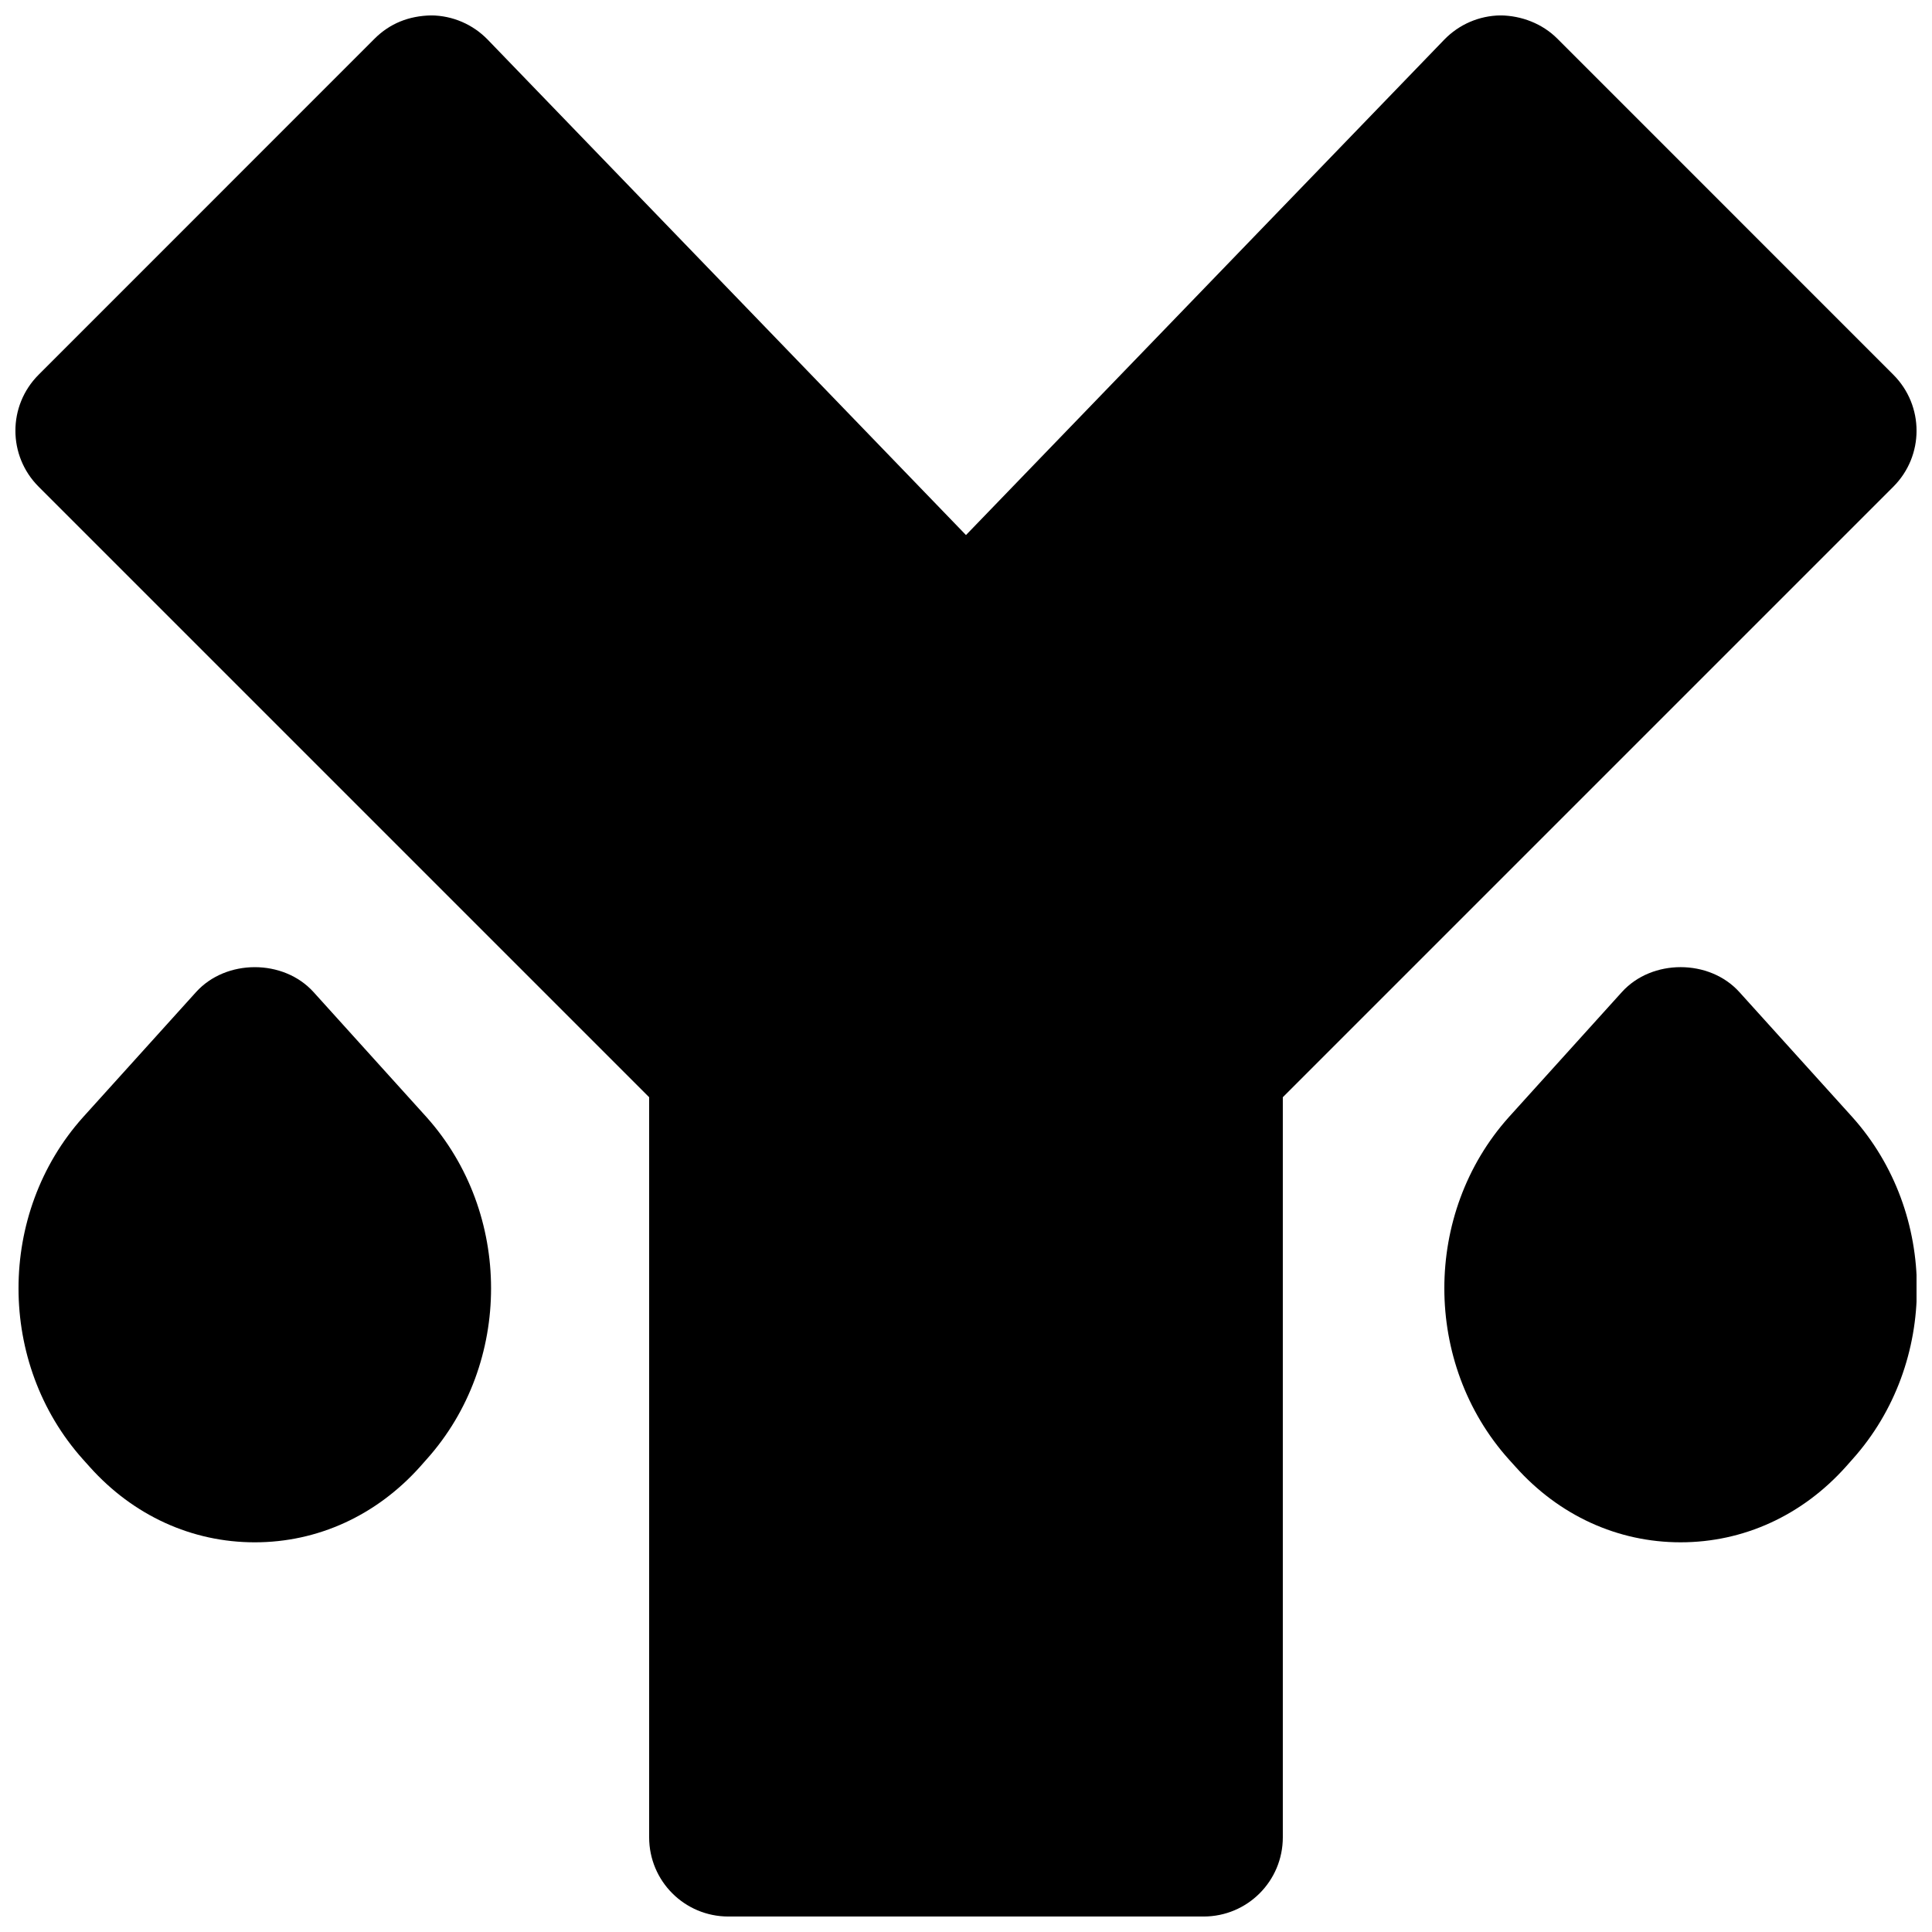
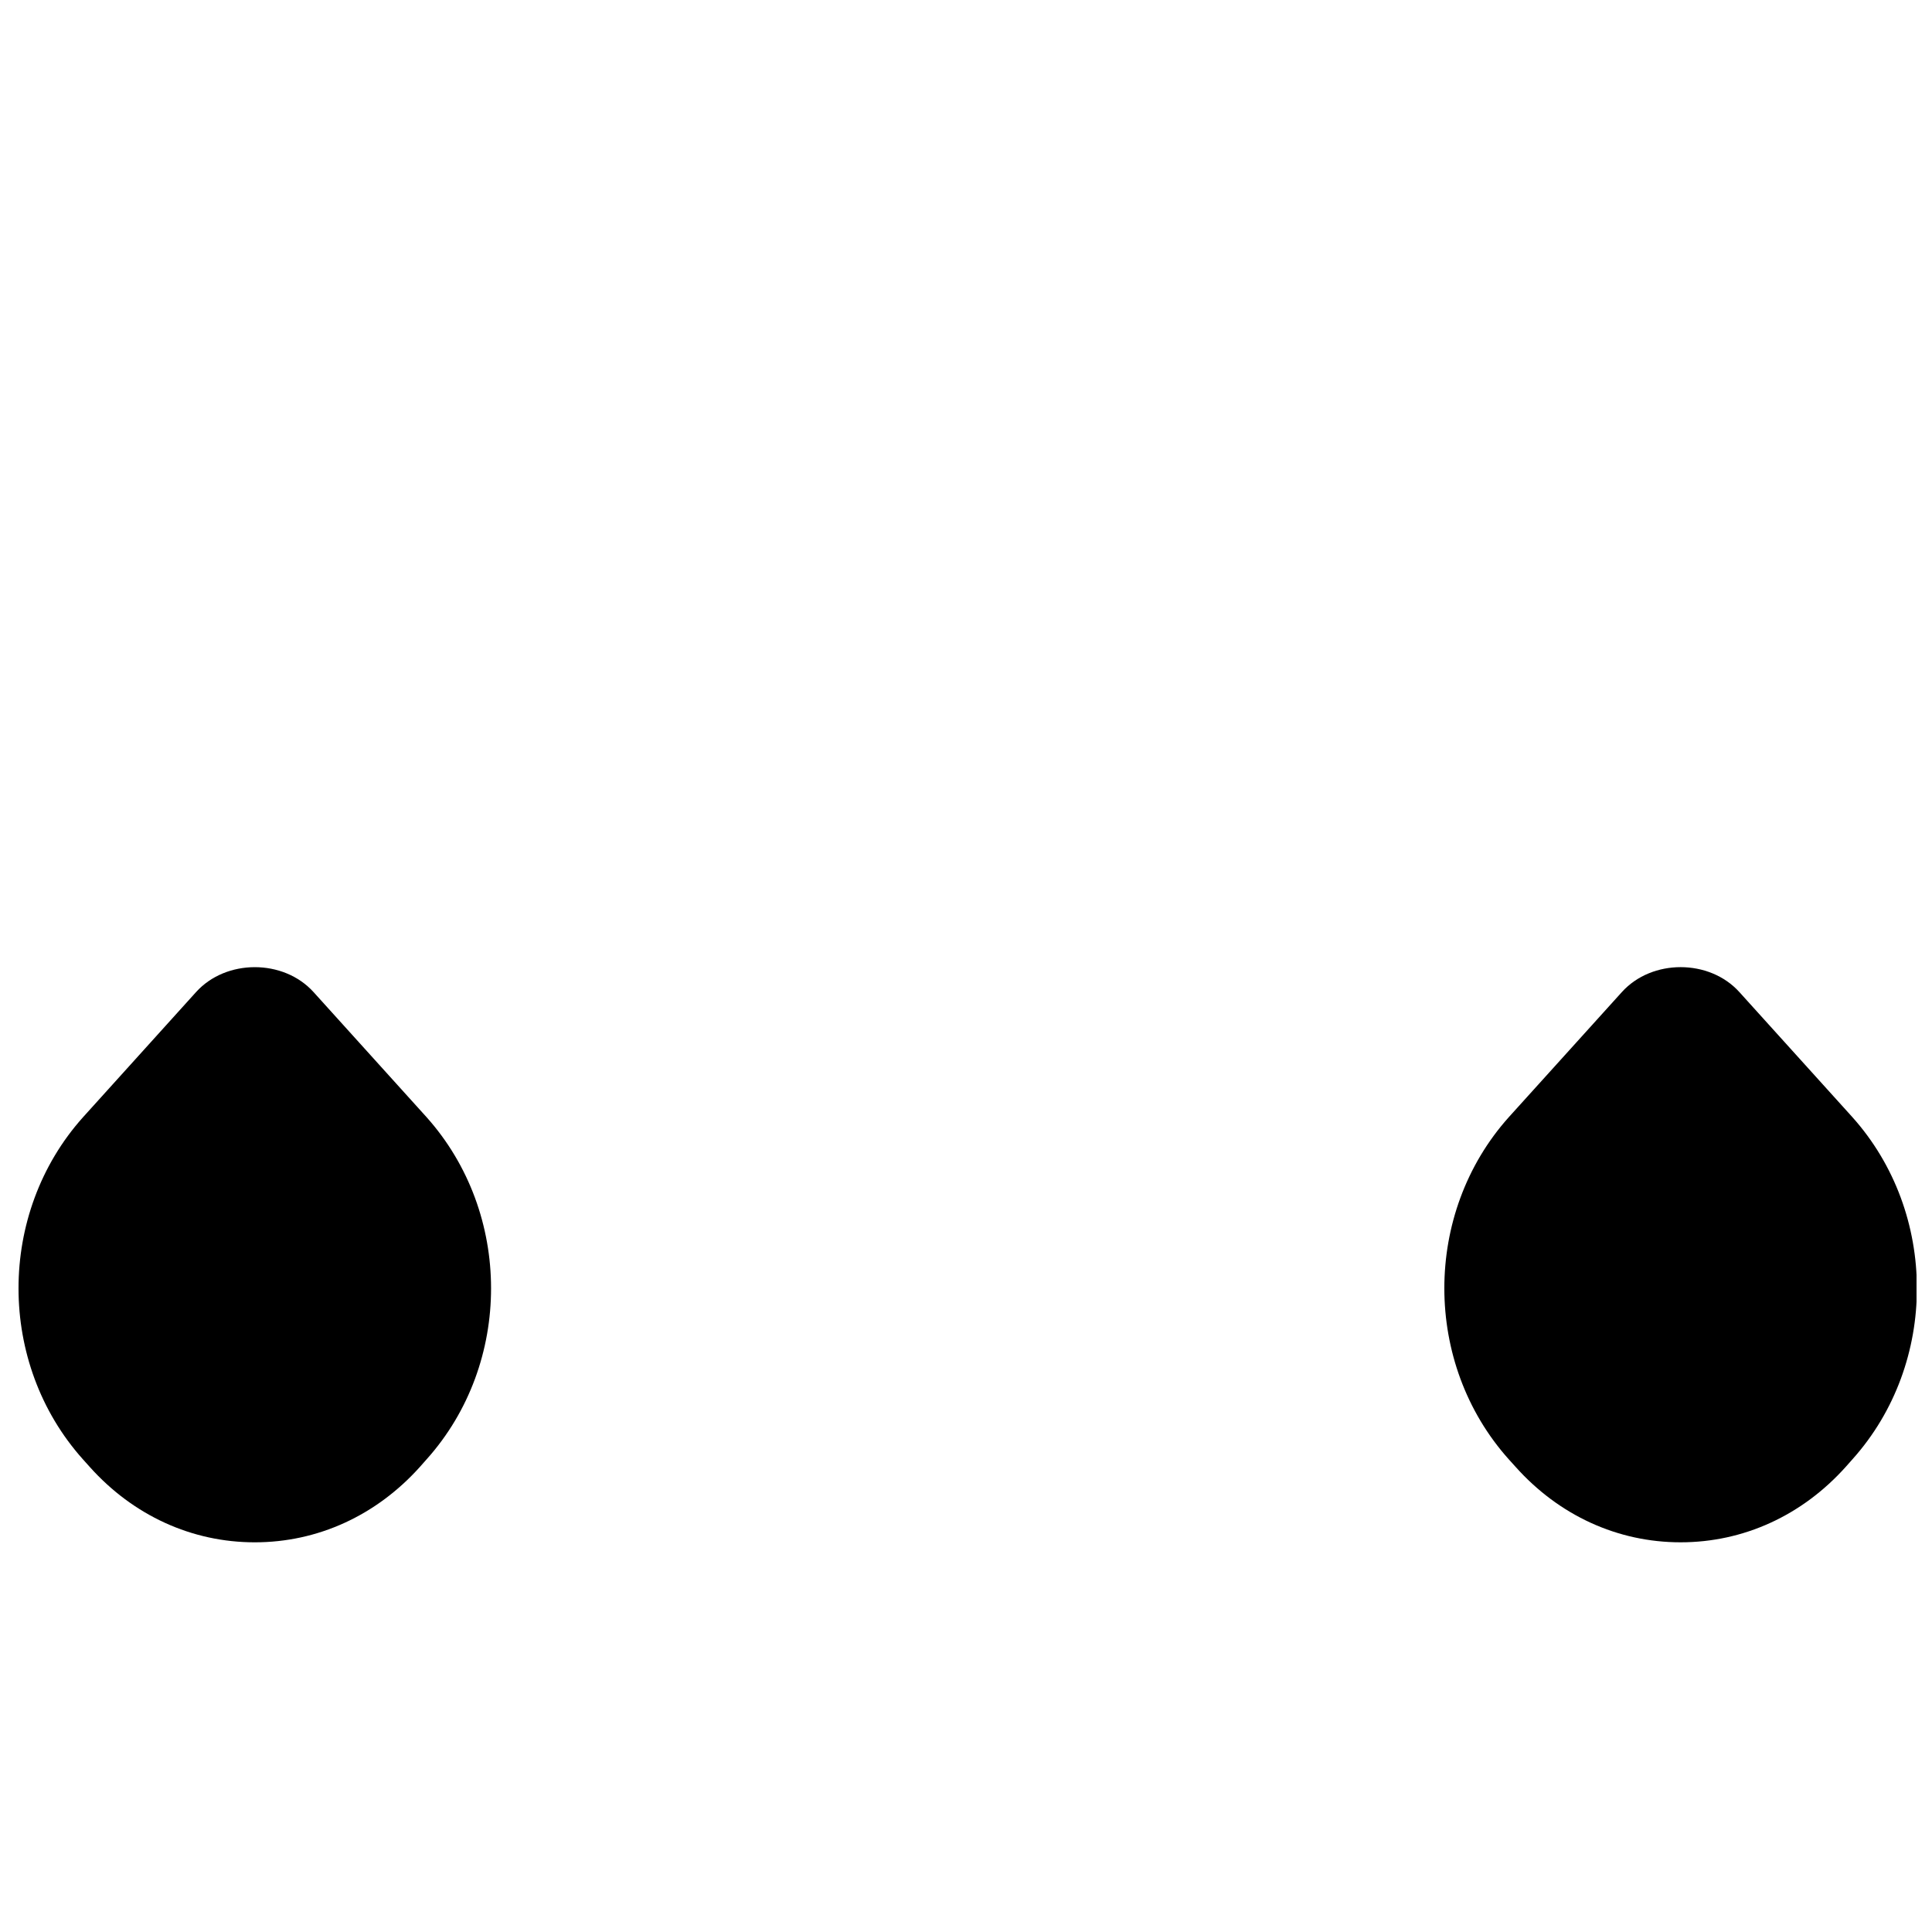
<svg xmlns="http://www.w3.org/2000/svg" width="800px" height="800px" version="1.1" viewBox="144 144 512 512">
  <defs>
    <clipPath id="c">
-       <path d="m148.09 148.09h503.81v503.81h-503.81z" />
-     </clipPath>
+       </clipPath>
    <clipPath id="b">
      <path d="m526 400h125.9v153h-125.9z" />
    </clipPath>
    <clipPath id="a">
      <path d="m148.09 400h126.91v153h-126.91z" />
    </clipPath>
  </defs>
  <g>
    <g clip-path="url(#c)">
      <path d="m645.75 243.3-89.051-89.07c-3.988-3.988-9.527-6.086-15.027-6.148-5.648 0.062-11 2.371-14.926 6.422l-126.75 131.29-126.75-131.29c-3.926-4.051-9.281-6.359-14.926-6.422-6.027 0.105-11.043 2.184-15.031 6.148l-89.047 89.07c-8.211 8.207-8.211 21.477 0 29.684l161.79 161.79v196.13c0 11.609 9.383 20.992 20.992 20.992h125.95c11.605 0 20.988-9.383 20.988-20.992v-196.13l161.79-161.79c8.207-8.207 8.207-21.477 0-29.684" fill-rule="evenodd" />
    </g>
    <g clip-path="url(#b)">
      <path d="m634.87 440.02-29.914-33.105c-7.953-8.816-23.195-8.816-31.152 0l-29.977 33.168c-22.754 25.422-22.754 65.246 0.023 90.664l1.805 1.996c11.523 12.891 27.059 19.984 43.703 19.984h0.023c16.668 0 32.203-7.094 43.789-20.027l1.785-2.016c22.734-25.398 22.734-65.199-0.086-90.664" fill-rule="evenodd" />
    </g>
    <g clip-path="url(#a)">
      <path d="m227.1 406.92c-7.957-8.816-23.195-8.816-31.152 0l-29.977 33.188c-22.754 25.422-22.754 65.223 0.02 90.645l1.809 2.016c11.523 12.867 27.059 19.961 43.703 19.961h0.023c16.664 0 32.199-7.094 43.789-20.023l1.781-2.016c22.734-25.402 22.734-65.18-0.082-90.664z" fill-rule="evenodd" />
    </g>
  </g>
</svg>